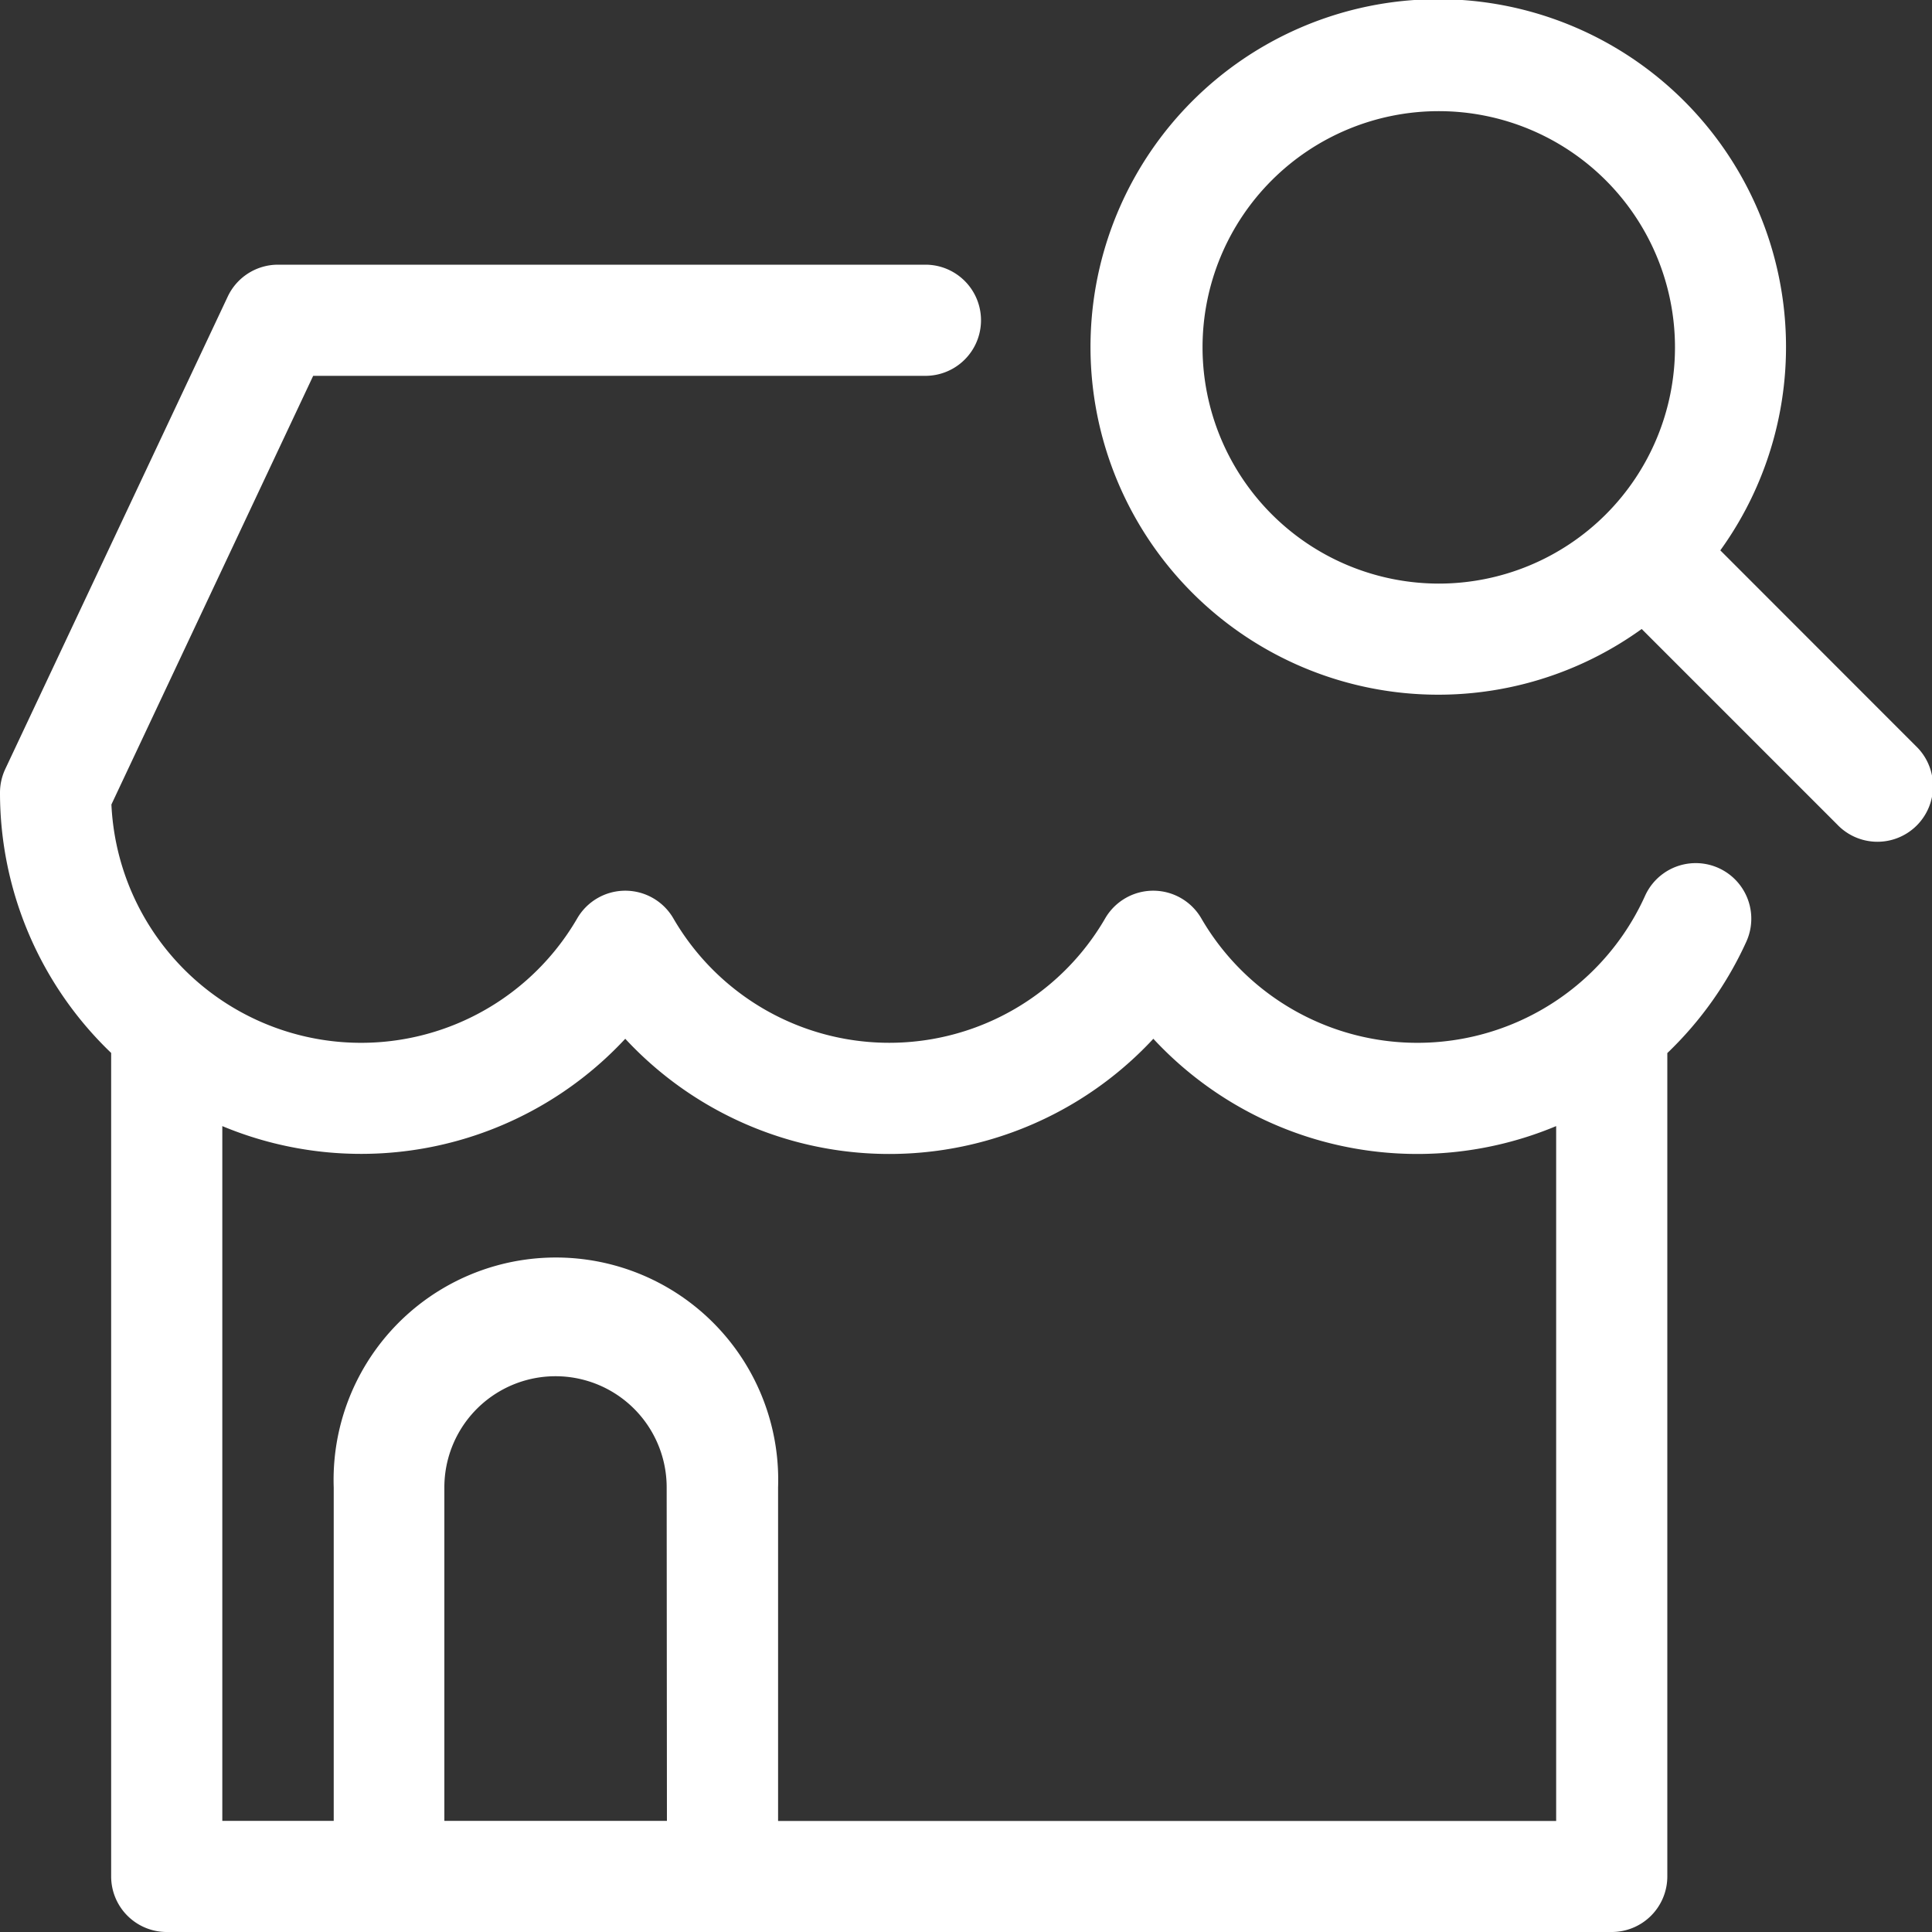
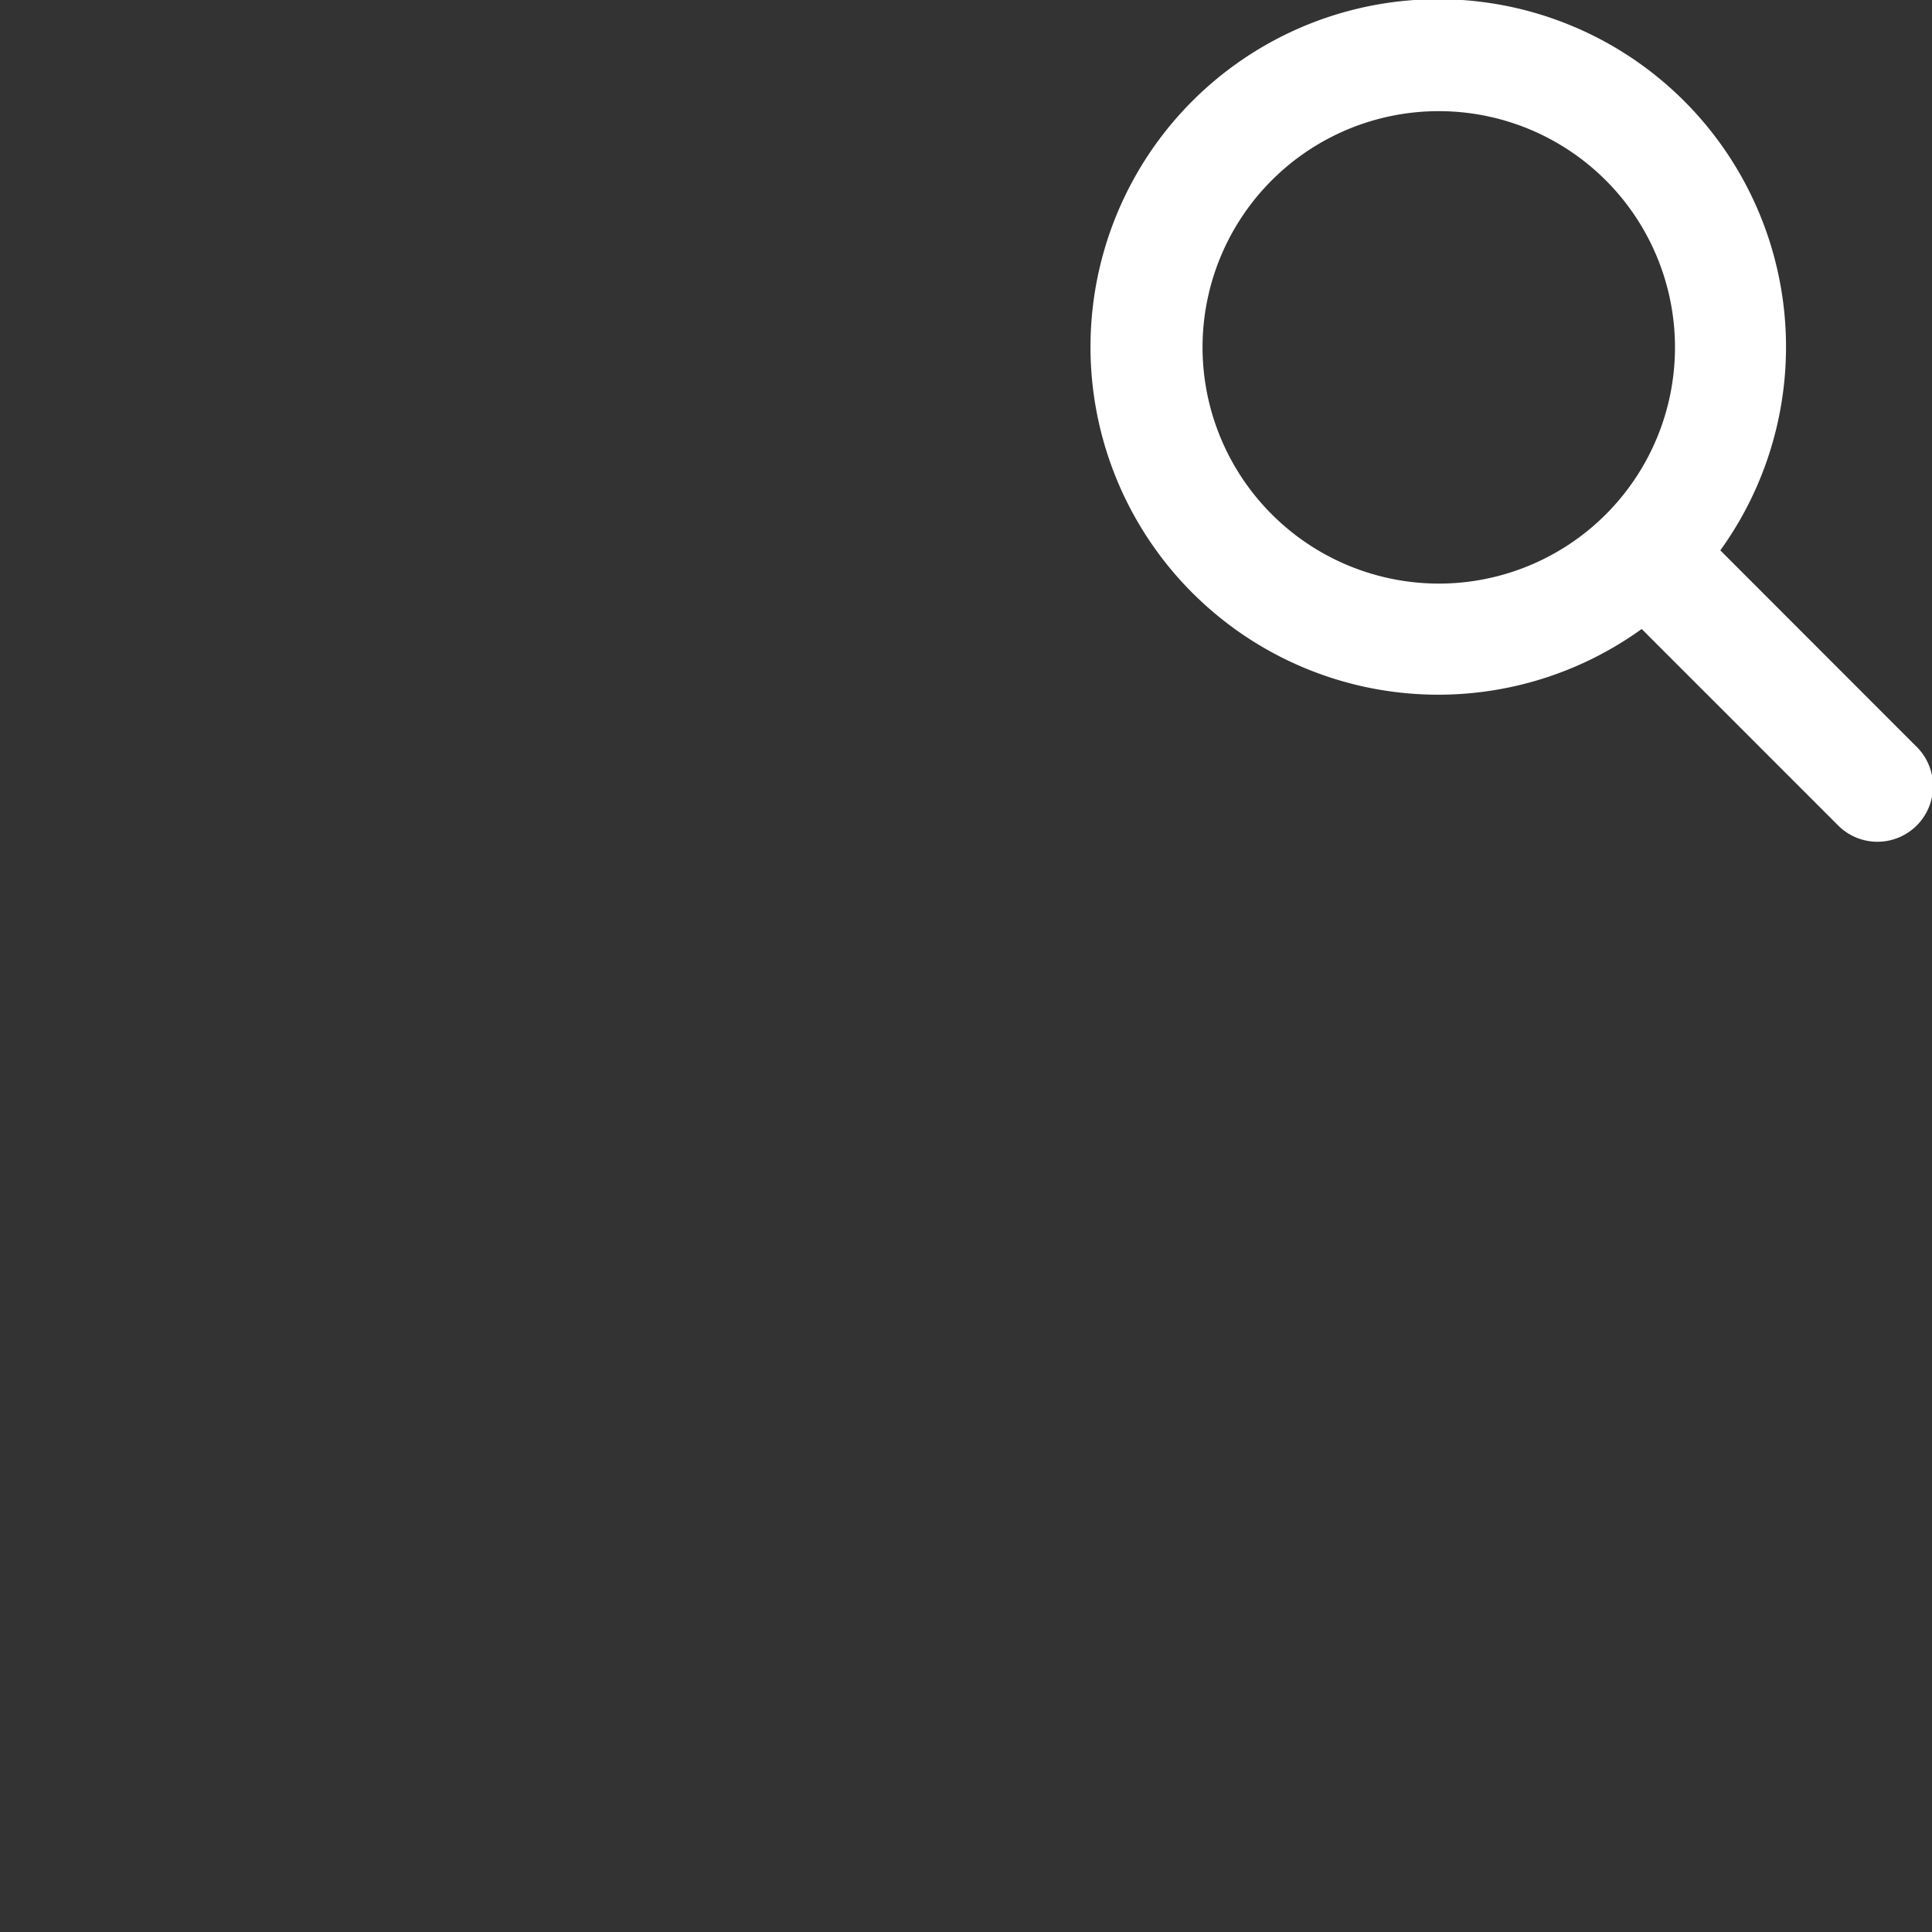
<svg xmlns="http://www.w3.org/2000/svg" id="グループ_553" data-name="グループ 553" width="30" height="30" viewBox="0 0 30 30">
  <rect x="0" y="0" width="30" height="30" fill="#333333" stroke="none" />
  <defs>
    <clipPath id="clip-path">
      <rect id="長方形_653" data-name="長方形 653" width="30" height="30" fill="#fff" />
    </clipPath>
  </defs>
  <g id="グループ_552" data-name="グループ 552" transform="translate(0 0)" clip-path="url(#clip-path)">
-     <path id="パス_2063" data-name="パス 2063" d="M2.589,73.514H25.027a.863.863,0,0,0,.863-.863V59.866a5.6,5.6,0,0,0,1.227-1.73.863.863,0,0,0-1.572-.713,3.879,3.879,0,0,1-6.892.35.863.863,0,0,0-1.491,0,3.875,3.875,0,0,1-6.707,0,.863.863,0,0,0-1.491,0A3.881,3.881,0,0,1,1.73,56.006L4.863,49.35h9.507a.863.863,0,0,0,0-1.726H4.315a.863.863,0,0,0-.781.5L.082,55.455A.863.863,0,0,0,0,55.822a5.592,5.592,0,0,0,1.726,4.042V72.651a.863.863,0,0,0,.863.863m7.767-1.726H6.9V66.61a1.726,1.726,0,0,1,3.452,0ZM9.709,59.644a5.593,5.593,0,0,0,8.2,0A5.59,5.59,0,0,0,24.164,61v10.79H12.082V66.61a3.452,3.452,0,1,0-6.9,0v5.178H3.452V61a5.6,5.6,0,0,0,6.257-1.356" transform="translate(0 -43.514)" fill="#fff" />
    <path id="パス_2064" data-name="パス 2064" d="M206.14,8.545a5.4,5.4,0,1,0-1.221,1.221l3.034,3.034a.863.863,0,1,0,1.22-1.22ZM198.1,5.393a3.668,3.668,0,1,1,3.668,3.668A3.672,3.672,0,0,1,198.1,5.393" transform="translate(-179.427 0.001)" fill="#fff" />
  </g>
</svg>